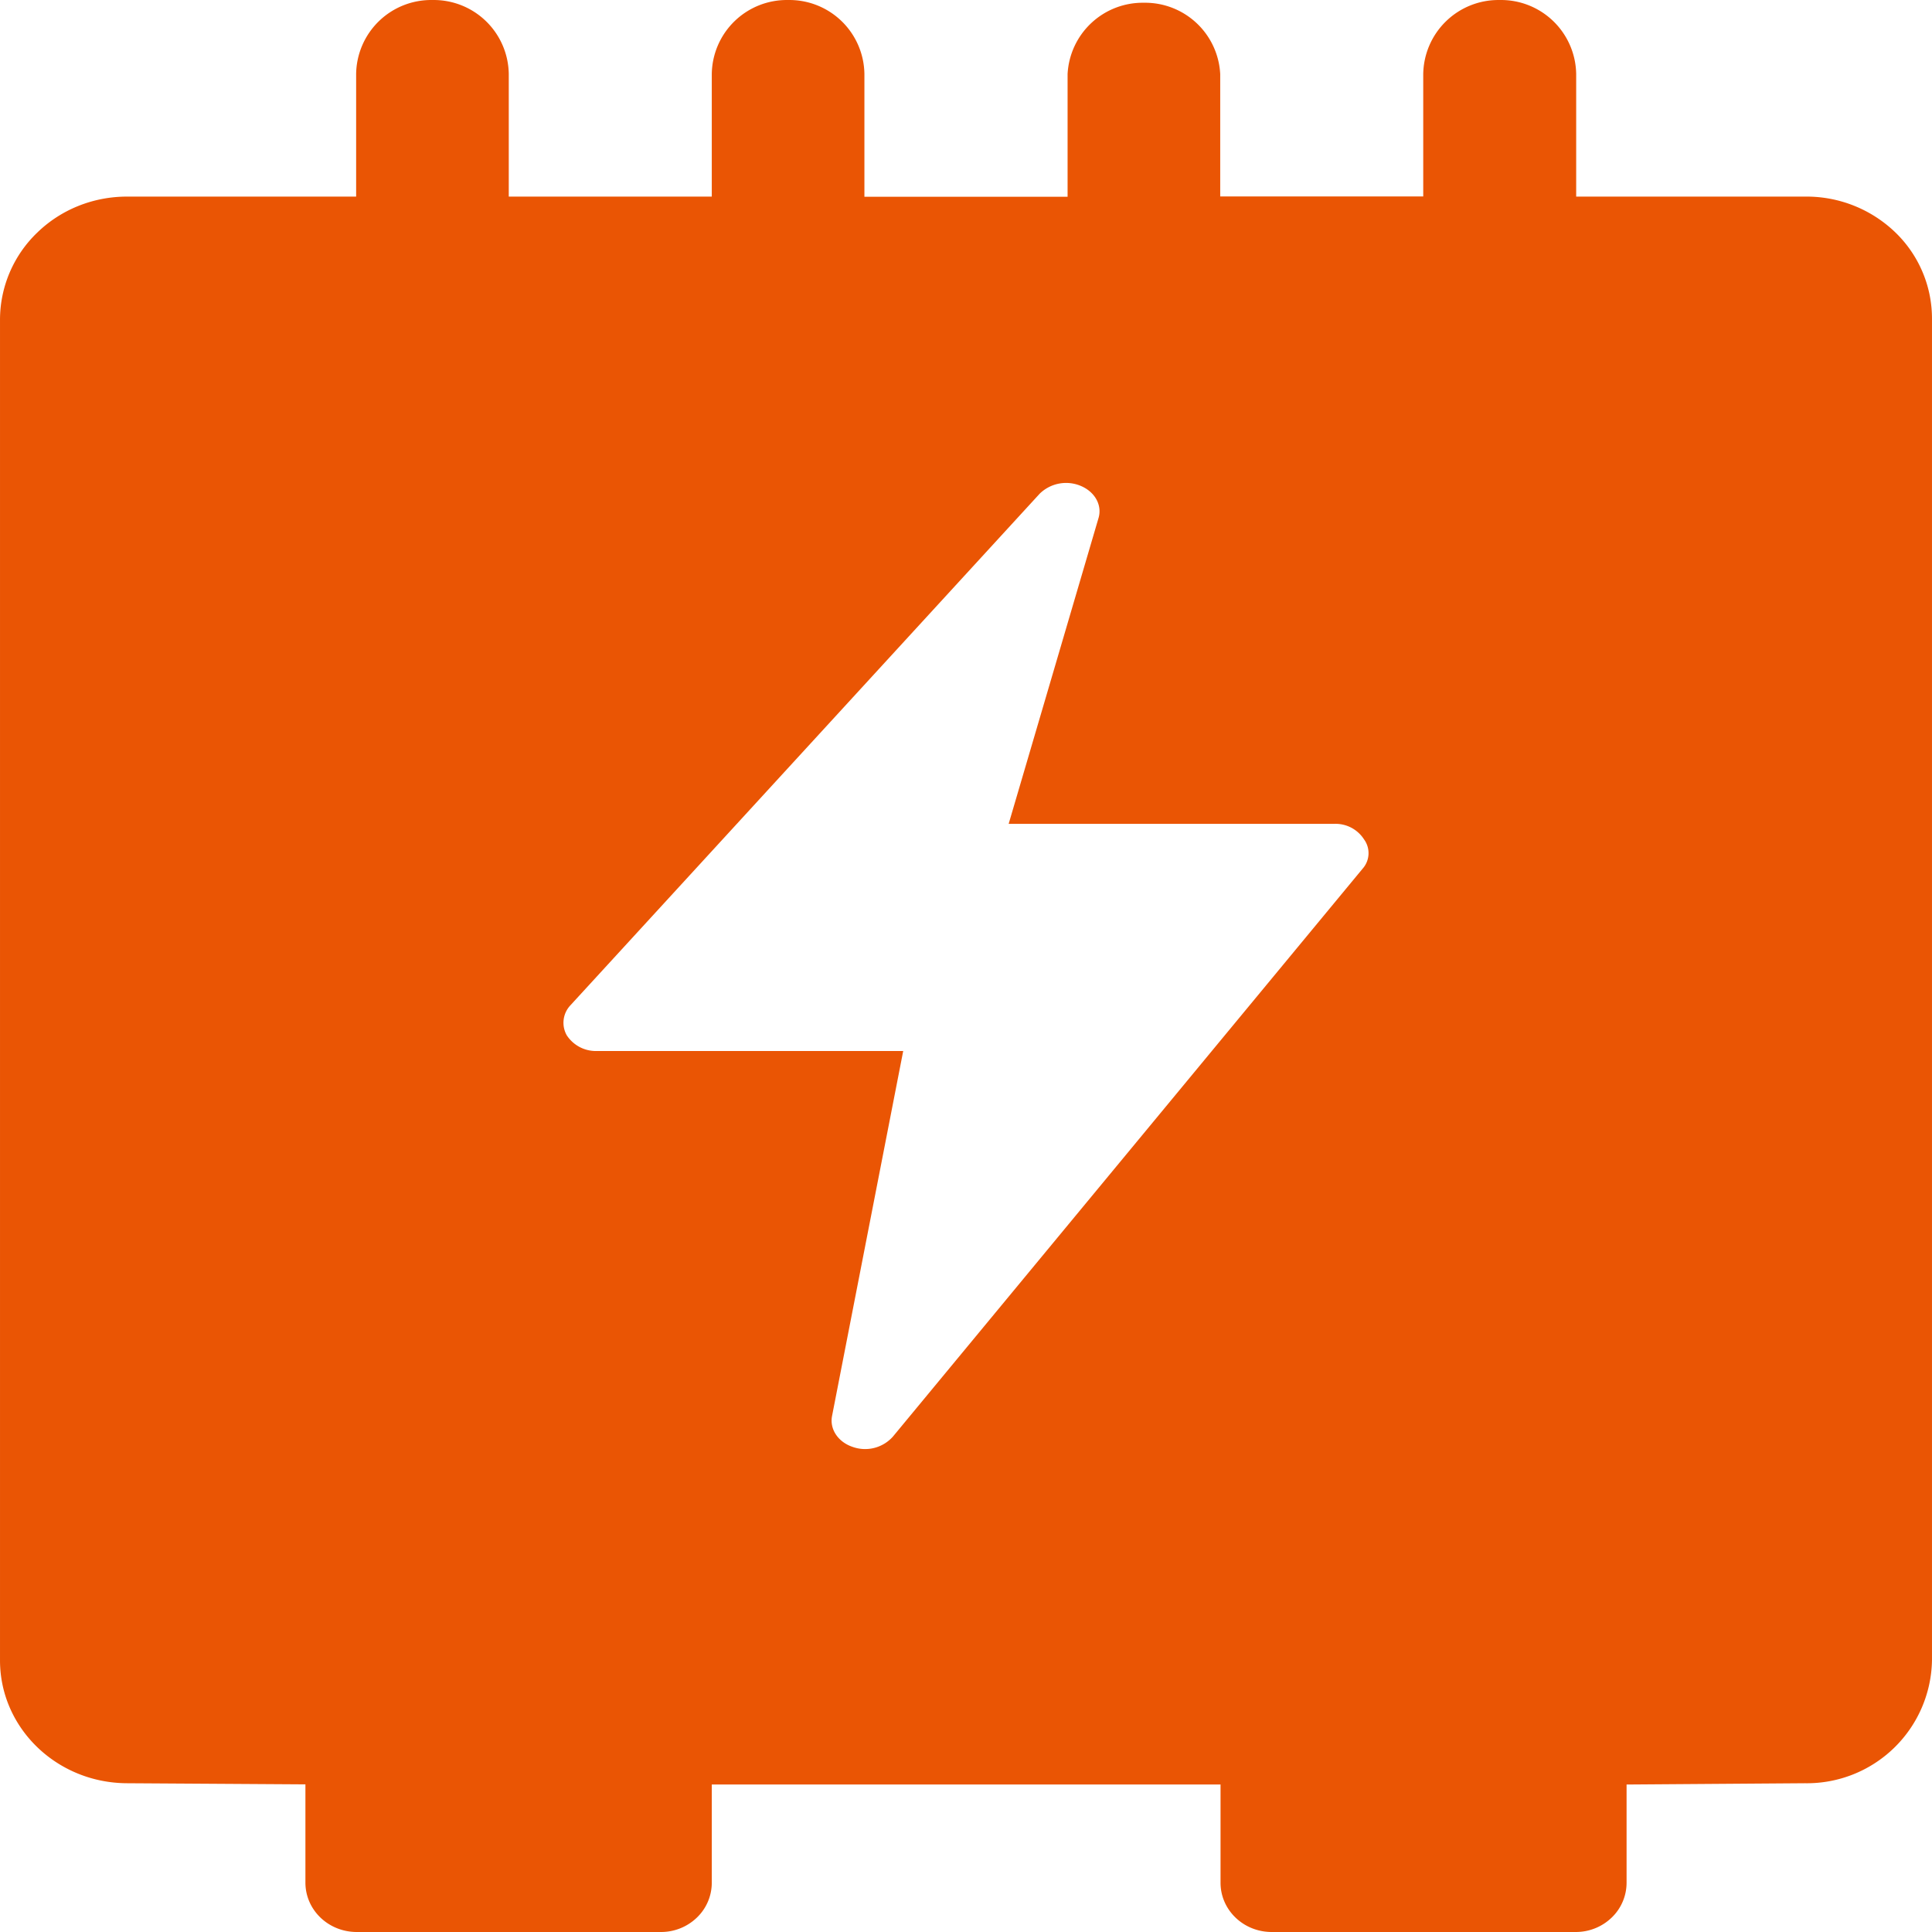
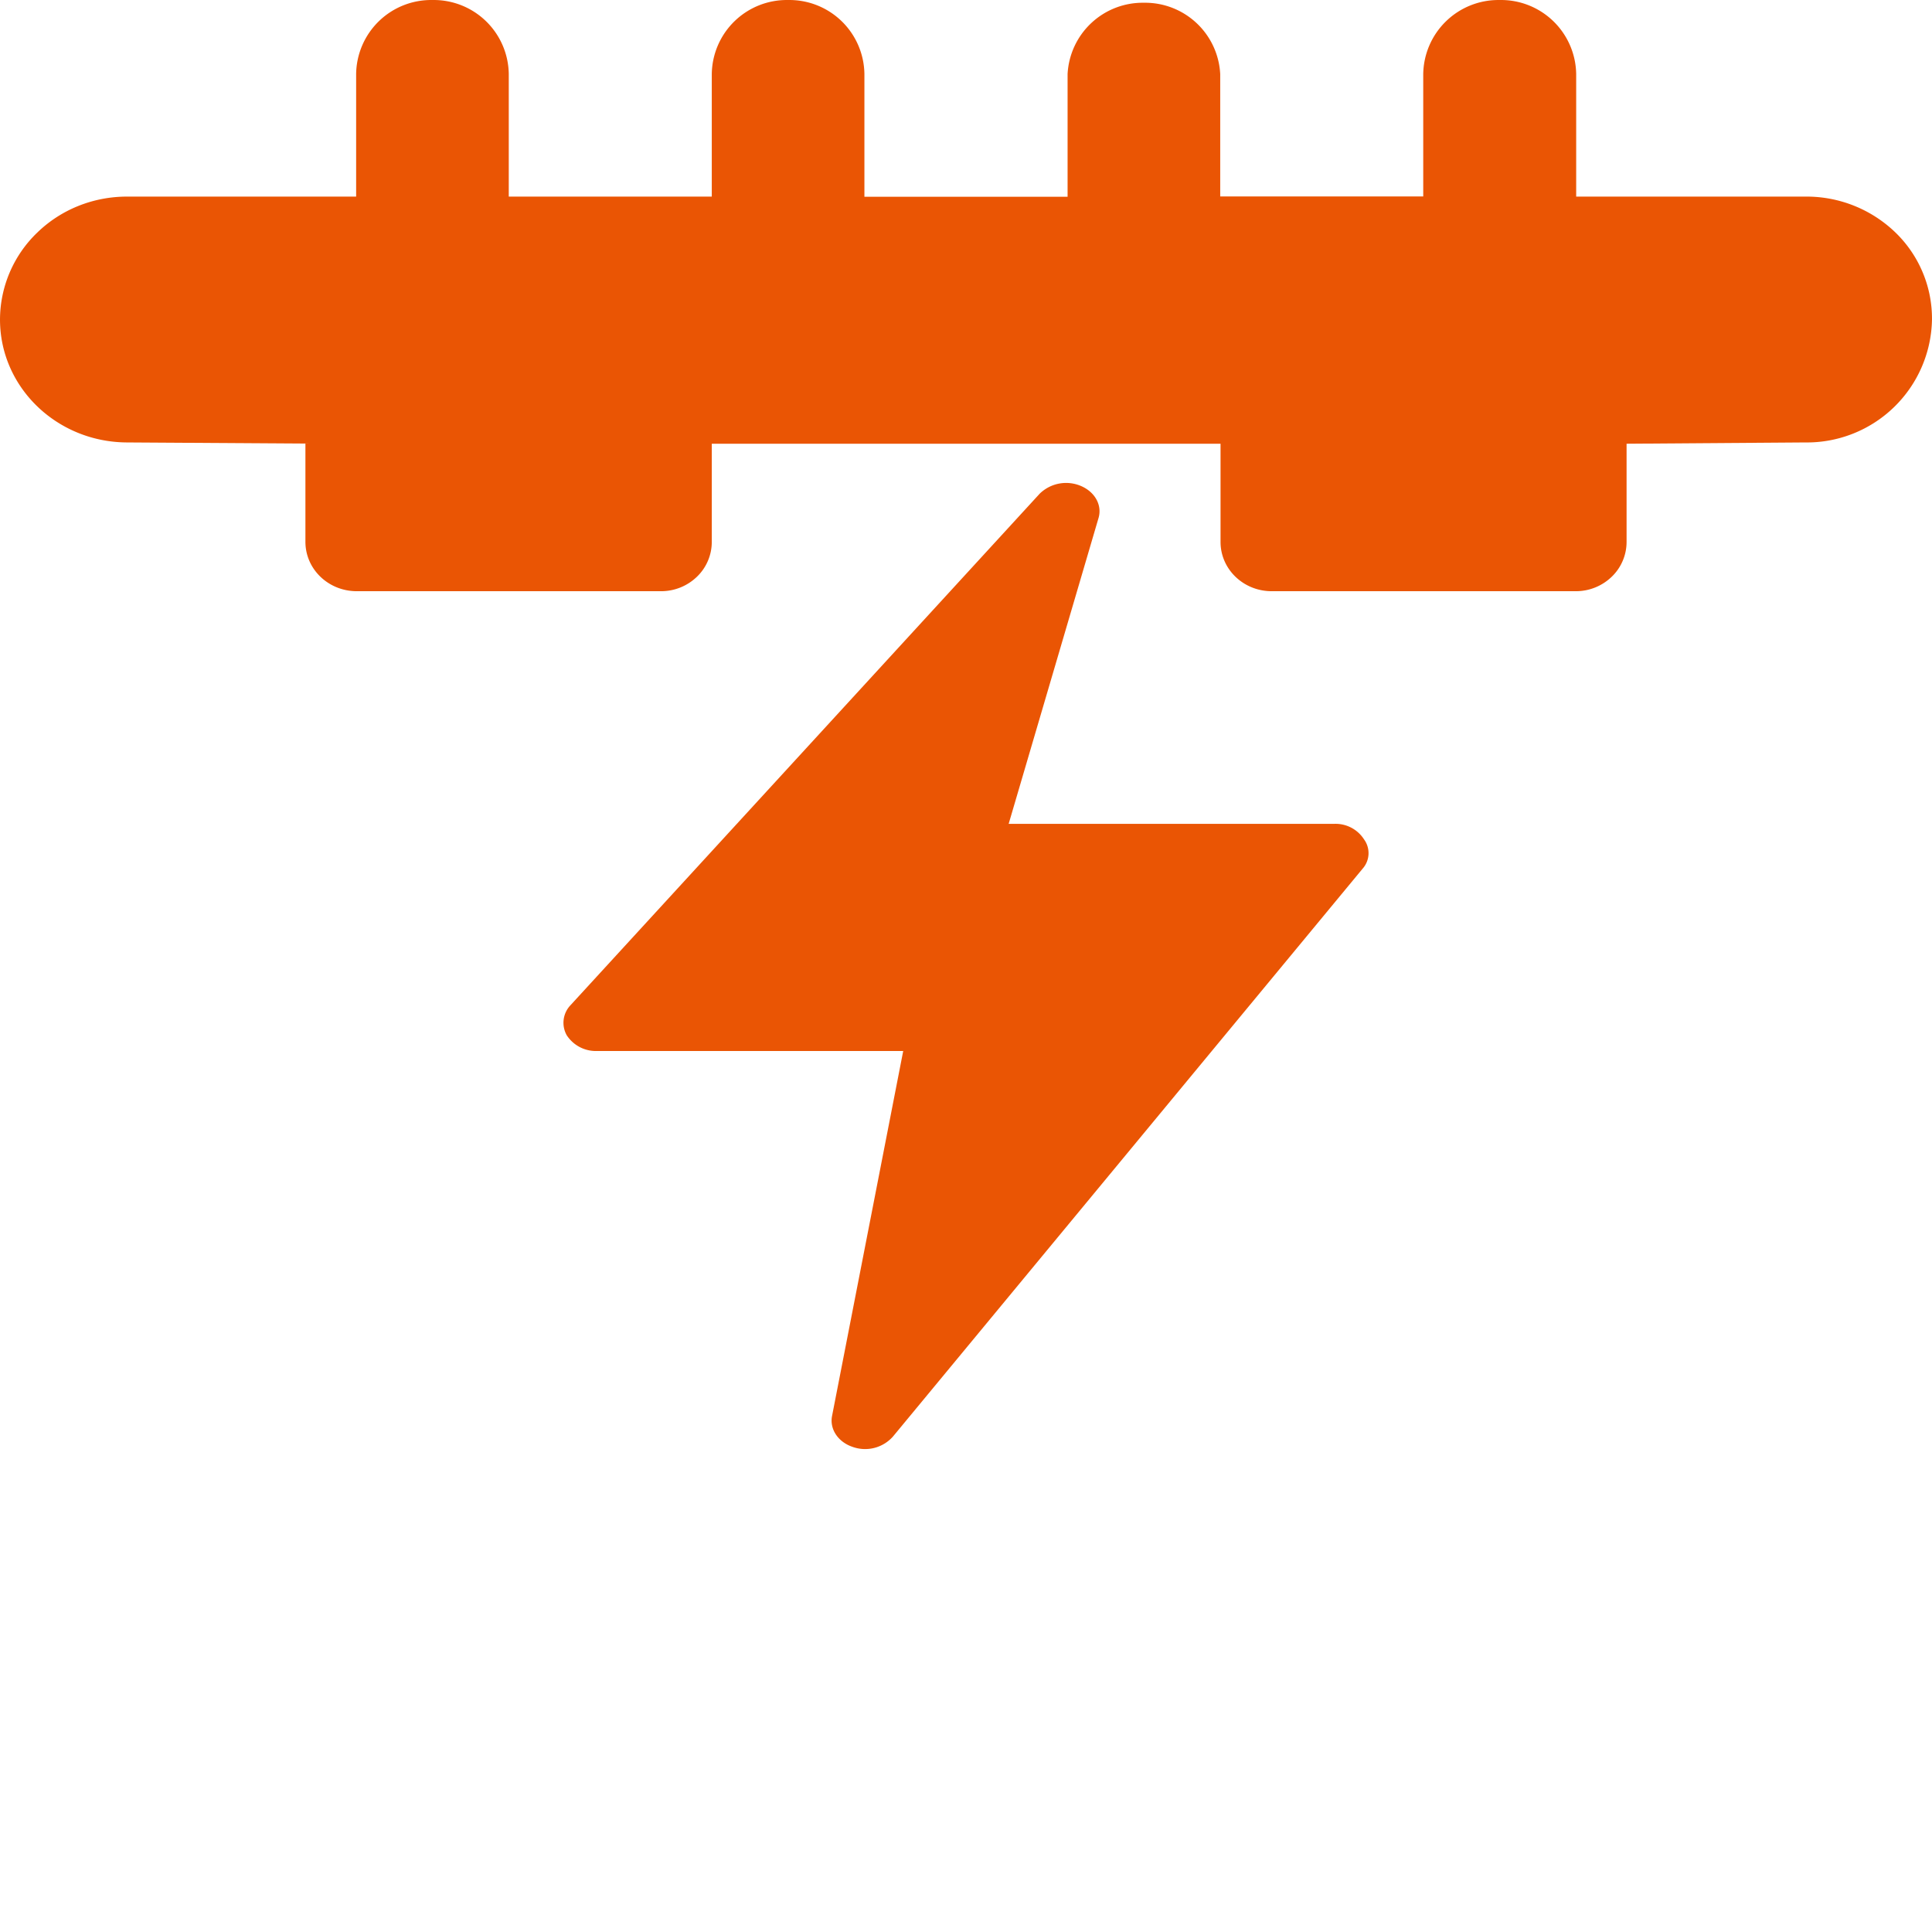
<svg xmlns="http://www.w3.org/2000/svg" height="200" width="200" version="1.1" viewBox="0 0 1024 1024" class="icon">
-   <path fill="#EA5504" d="M835.41 104.115V39.262A39.85 39.85 0 0 0 794.792 0.009a39.85 39.85 0 0 0-40.448 39.253v64.853H646.74V39.262a39.85 39.85 0 0 0-40.448-37.802 39.85 39.85 0 0 0-40.448 37.802v65.023H458.155V39.177A39.765 39.765 0 0 0 417.708 0.009a39.765 39.765 0 0 0-40.448 39.168v65.023H269.656V39.177A39.765 39.765 0 0 0 229.208 0.009a39.765 39.765 0 0 0-40.448 39.168v65.023H67.332c-17.92 0-34.986 6.827-47.616 19.114a64.085 64.085 0 0 0-19.712 46.08v710.649c0 35.925 30.208 65.023 67.413 65.109l94.463 0.597v52.053c0 14.507 12.117 26.112 27.05 26.197h161.449a27.306 27.306 0 0 0 19.029-7.68 25.6 25.6 0 0 0 7.851-18.432v-52.053h269.651v52.053c0 14.336 11.947 25.941 26.794 26.112h161.535a27.306 27.306 0 0 0 19.029-7.68 25.6 25.6 0 0 0 7.851-18.432v-52.053l94.548-0.683a66.303 66.303 0 0 0 67.327-65.194V169.224a63.487 63.487 0 0 0-19.456-46.08 67.839 67.839 0 0 0-47.53-18.944H835.41zM722.174 460.464L473.259 761.432a19.712 19.712 0 0 1-21.333 5.461c-7.68-2.56-12.288-9.387-10.923-16.384l37.717-193.449H316.332a18.432 18.432 0 0 1-15.957-8.363 13.483 13.483 0 0 1 1.963-15.872l248.744-271.187a20.053 20.053 0 0 1 21.76-4.096c7.509 3.157 11.435 10.24 9.387 17.067l-47.616 162.047h172.628a17.92 17.92 0 0 1 15.701 8.192 12.373 12.373 0 0 1-0.768 15.616z" />
+   <path fill="#EA5504" d="M835.41 104.115V39.262A39.85 39.85 0 0 0 794.792 0.009a39.85 39.85 0 0 0-40.448 39.253v64.853H646.74V39.262a39.85 39.85 0 0 0-40.448-37.802 39.85 39.85 0 0 0-40.448 37.802v65.023H458.155V39.177A39.765 39.765 0 0 0 417.708 0.009a39.765 39.765 0 0 0-40.448 39.168v65.023H269.656V39.177A39.765 39.765 0 0 0 229.208 0.009a39.765 39.765 0 0 0-40.448 39.168v65.023H67.332c-17.92 0-34.986 6.827-47.616 19.114a64.085 64.085 0 0 0-19.712 46.08c0 35.925 30.208 65.023 67.413 65.109l94.463 0.597v52.053c0 14.507 12.117 26.112 27.05 26.197h161.449a27.306 27.306 0 0 0 19.029-7.68 25.6 25.6 0 0 0 7.851-18.432v-52.053h269.651v52.053c0 14.336 11.947 25.941 26.794 26.112h161.535a27.306 27.306 0 0 0 19.029-7.68 25.6 25.6 0 0 0 7.851-18.432v-52.053l94.548-0.683a66.303 66.303 0 0 0 67.327-65.194V169.224a63.487 63.487 0 0 0-19.456-46.08 67.839 67.839 0 0 0-47.53-18.944H835.41zM722.174 460.464L473.259 761.432a19.712 19.712 0 0 1-21.333 5.461c-7.68-2.56-12.288-9.387-10.923-16.384l37.717-193.449H316.332a18.432 18.432 0 0 1-15.957-8.363 13.483 13.483 0 0 1 1.963-15.872l248.744-271.187a20.053 20.053 0 0 1 21.76-4.096c7.509 3.157 11.435 10.24 9.387 17.067l-47.616 162.047h172.628a17.92 17.92 0 0 1 15.701 8.192 12.373 12.373 0 0 1-0.768 15.616z" />
</svg>